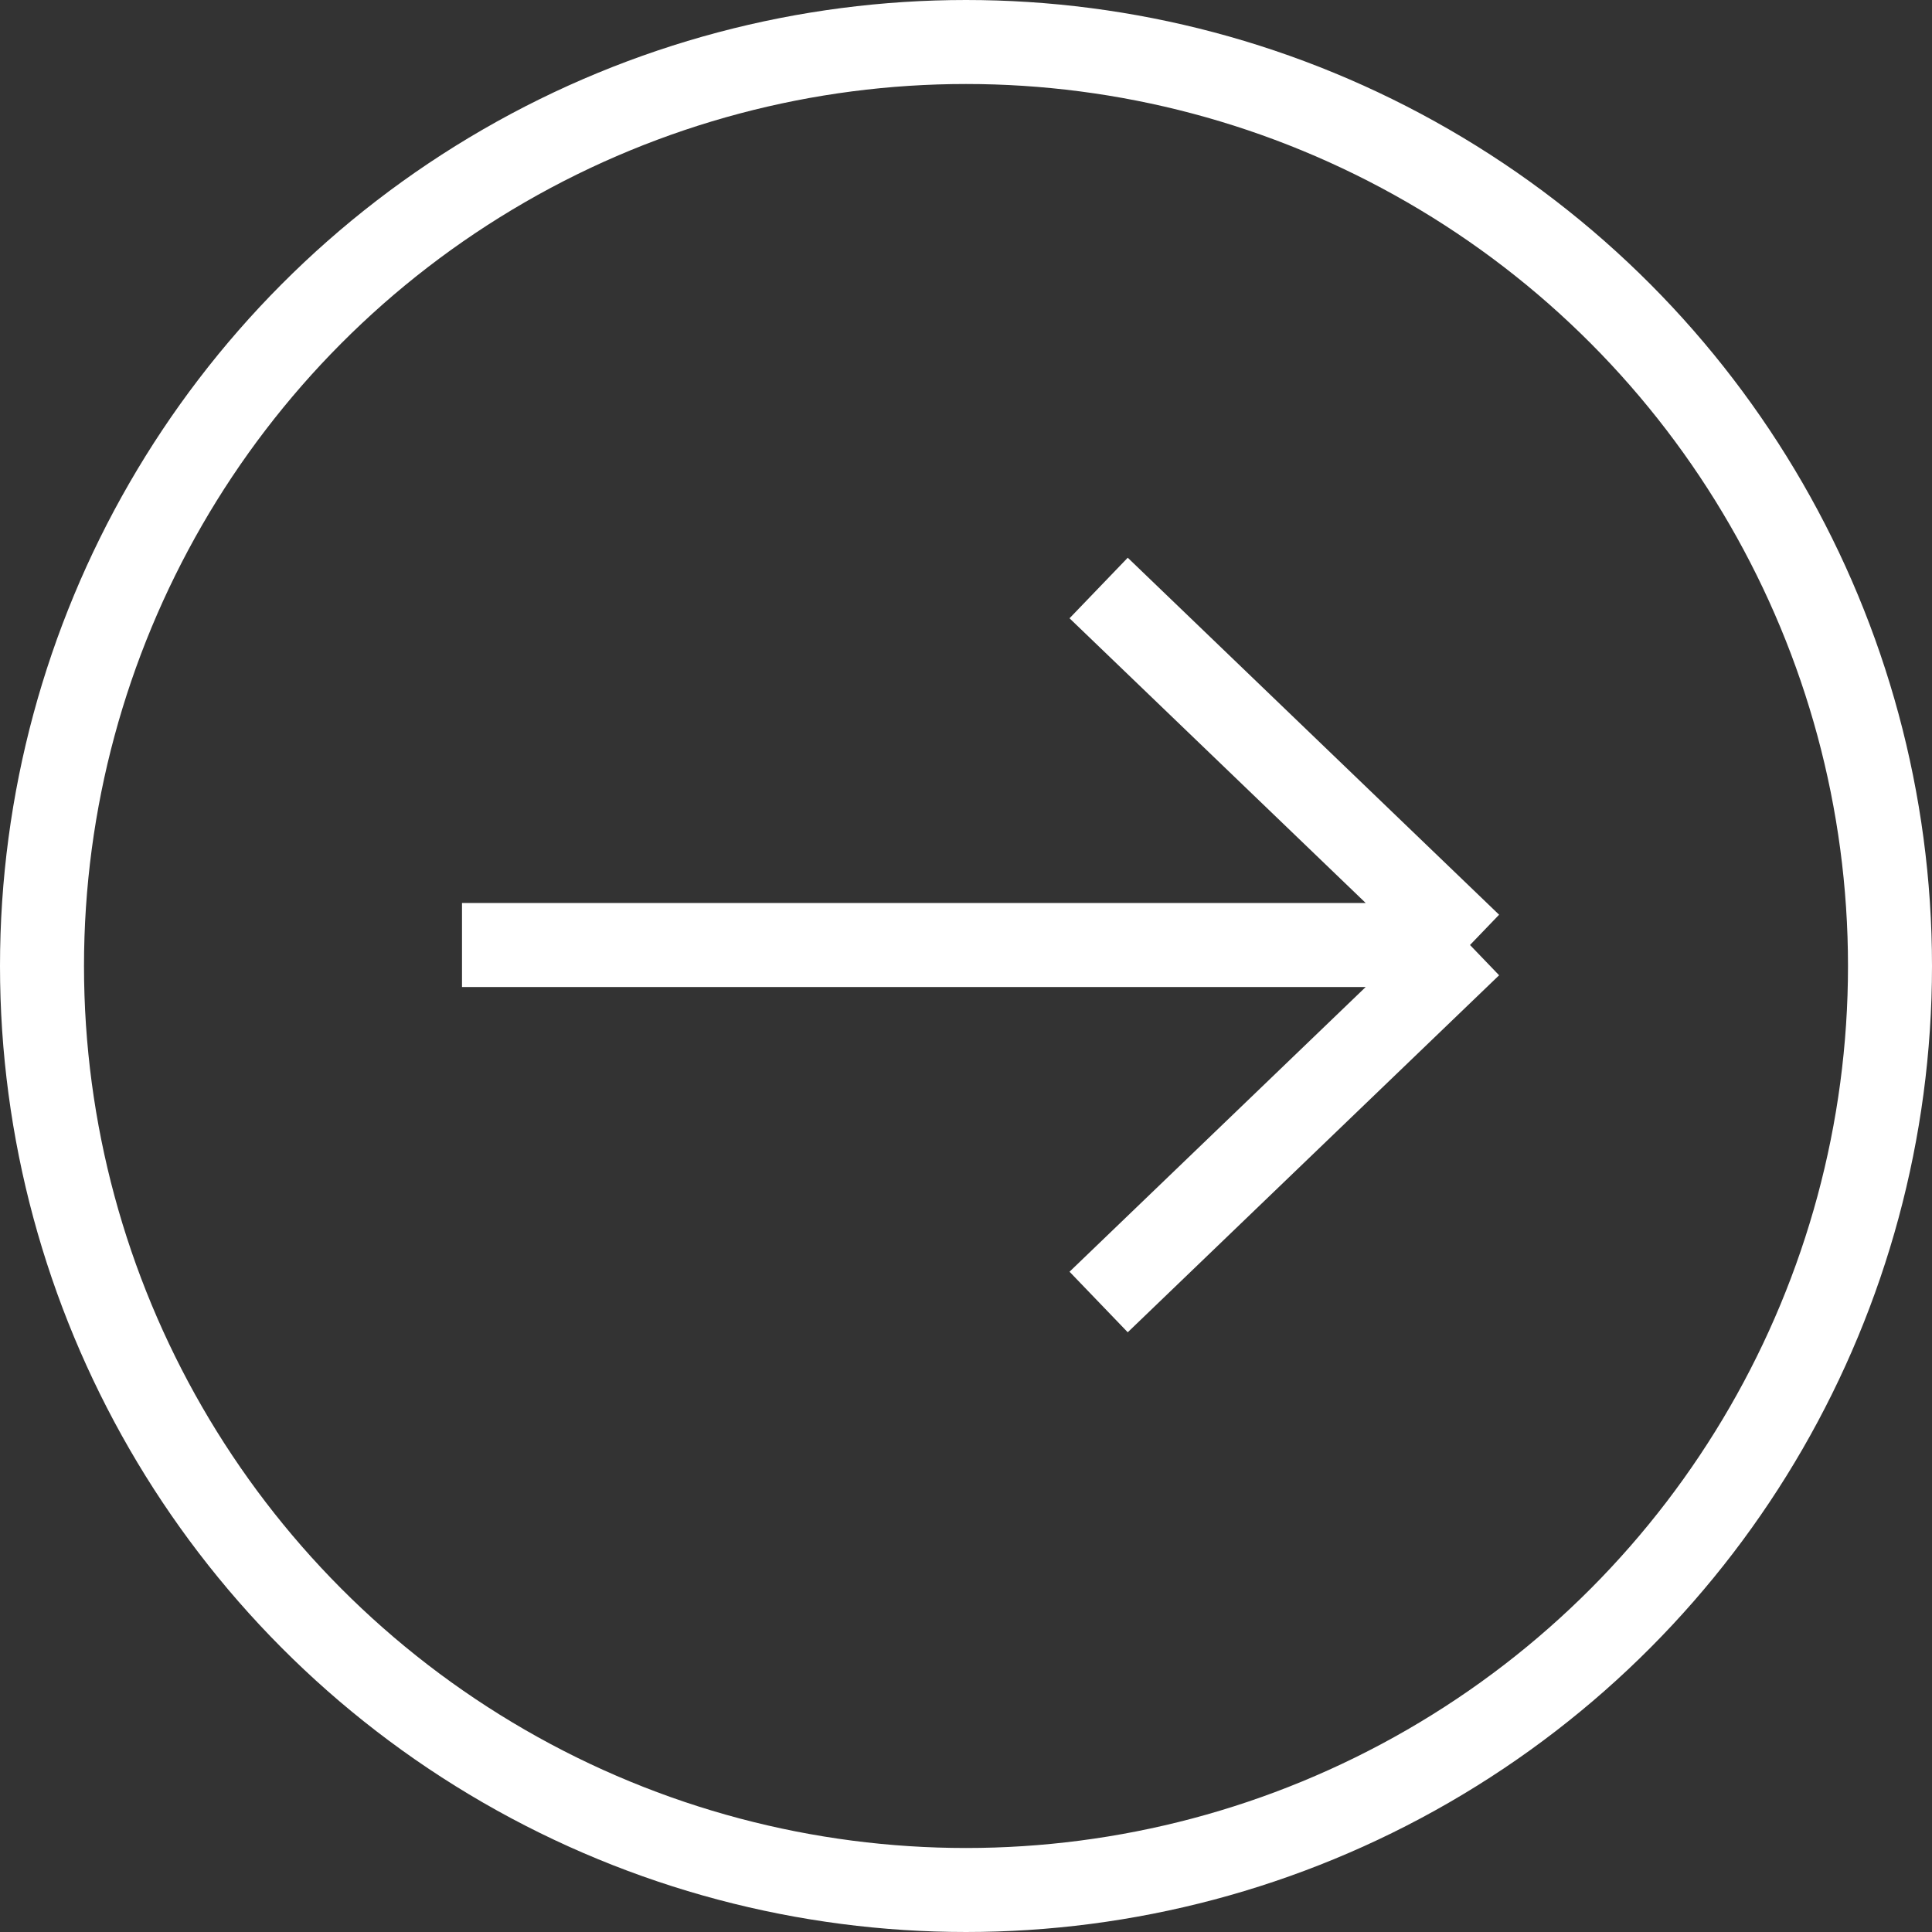
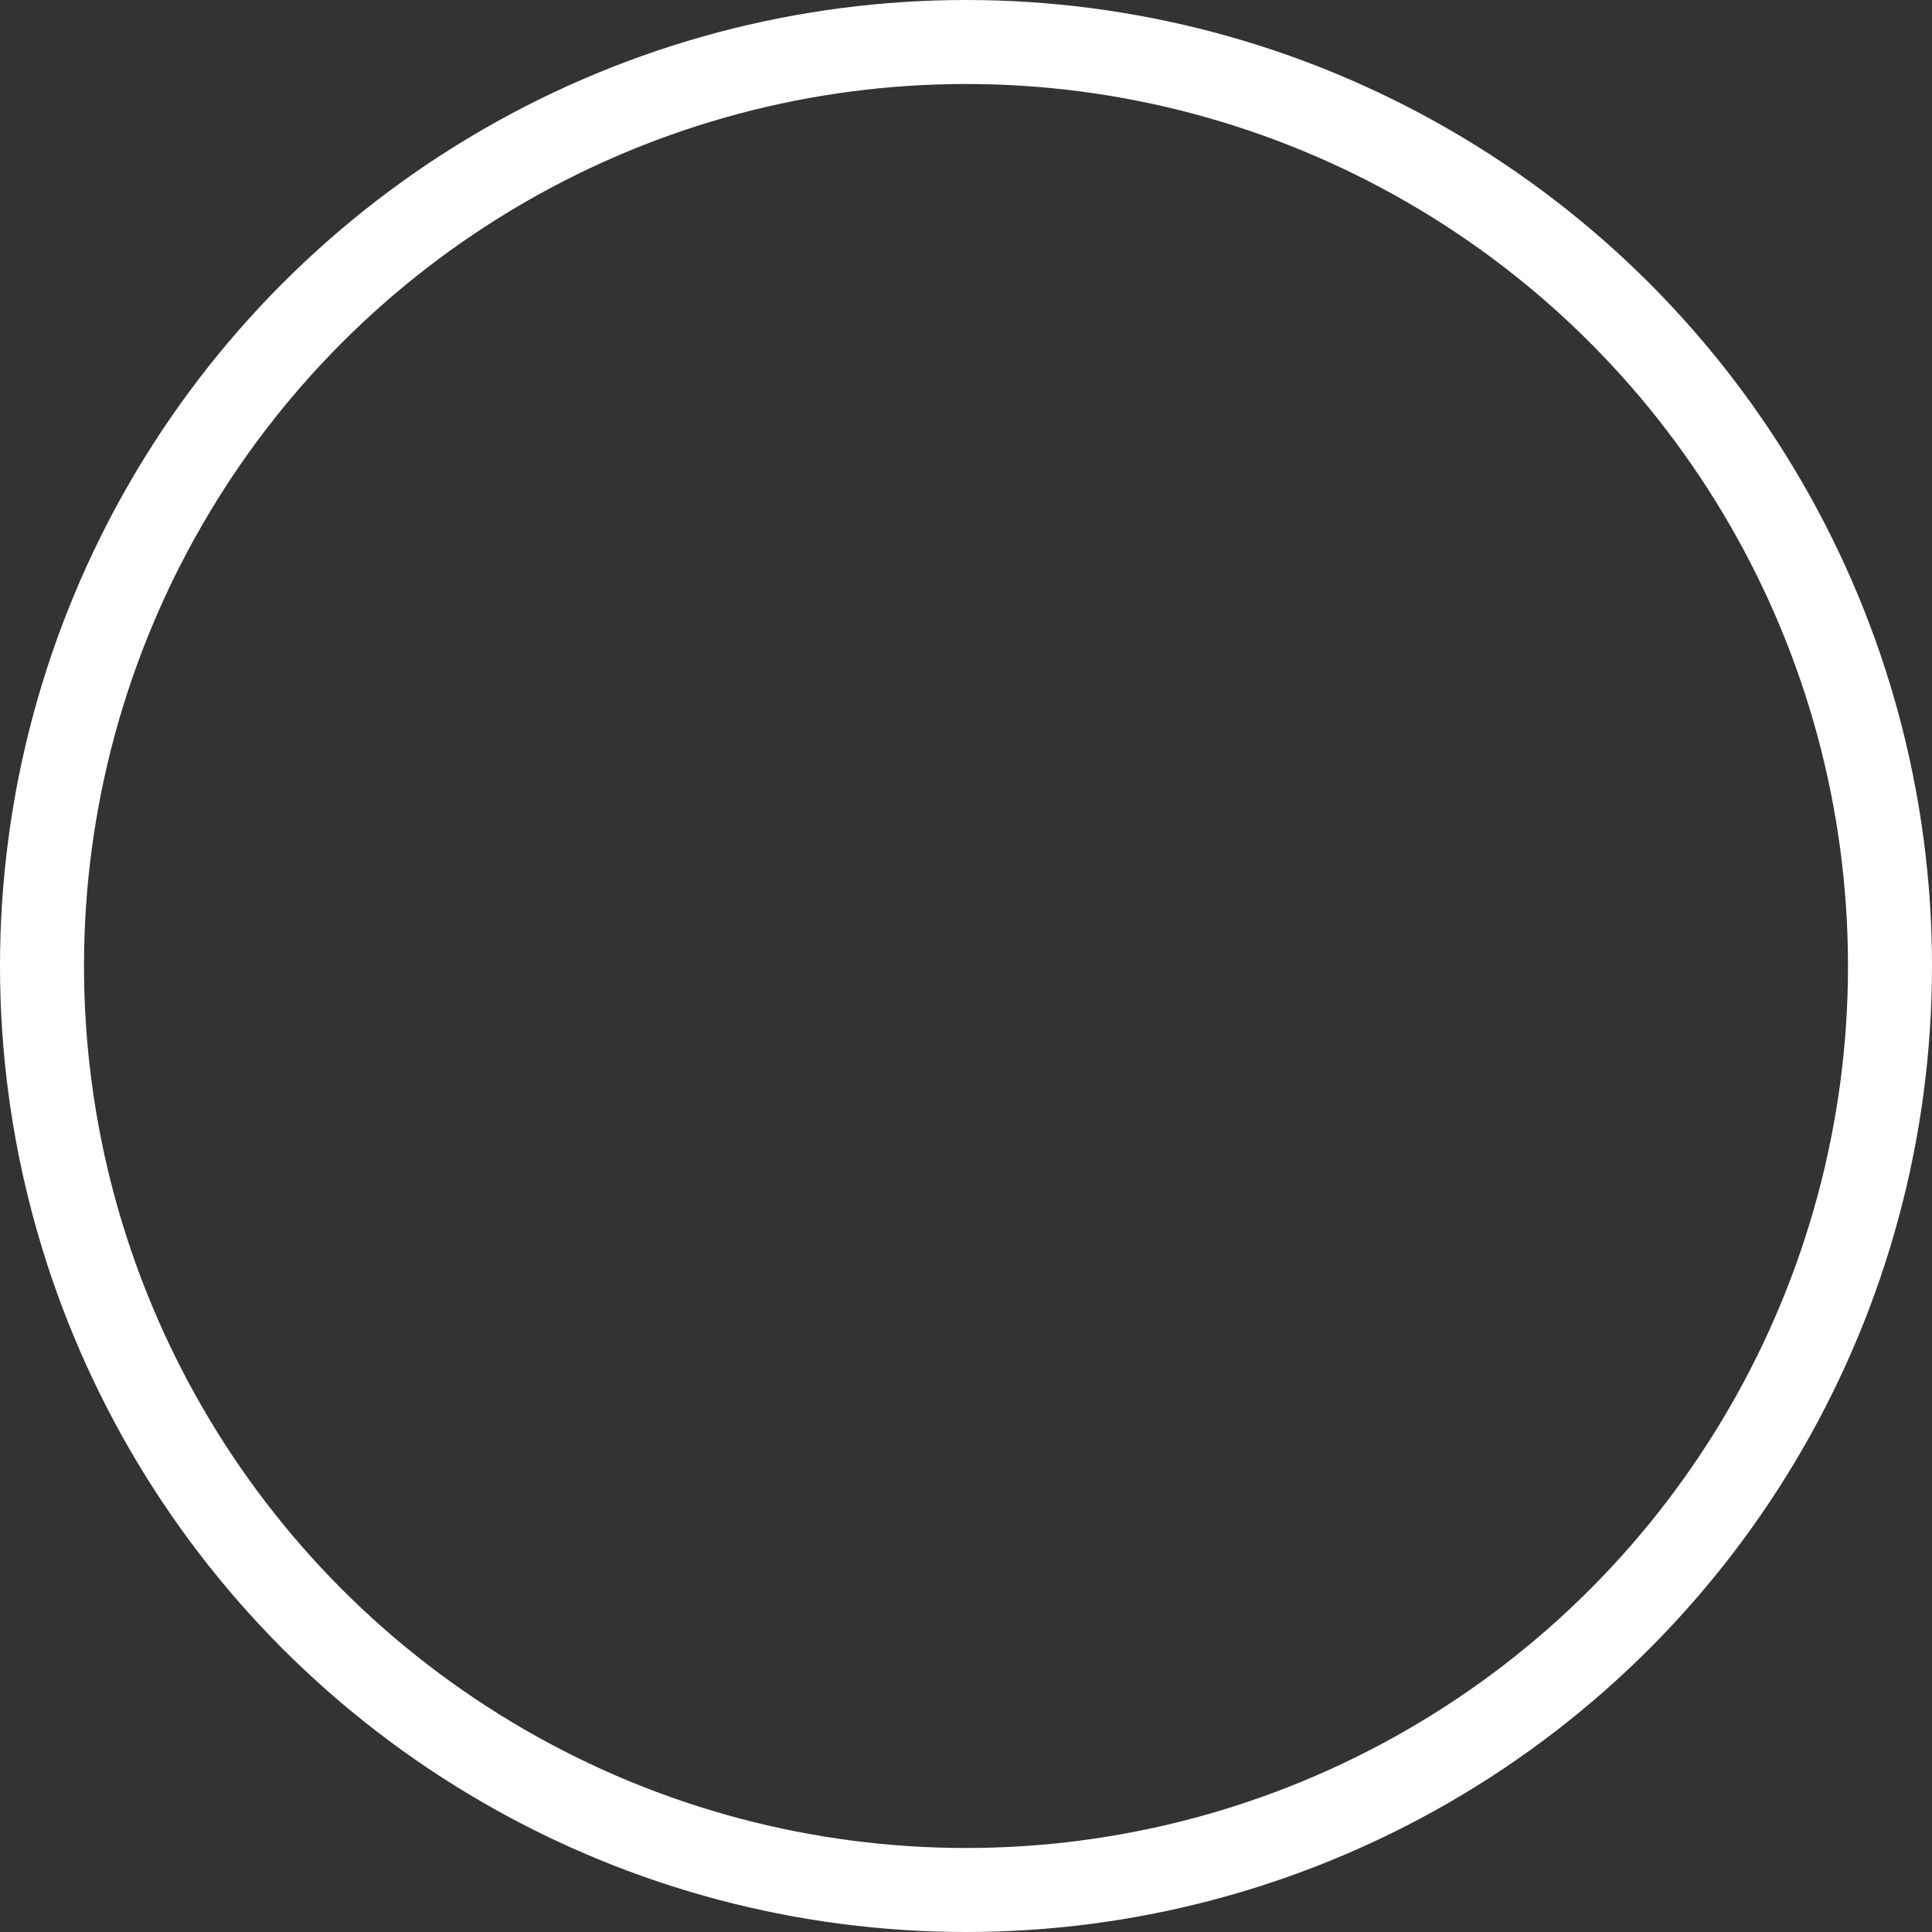
<svg xmlns="http://www.w3.org/2000/svg" width="46" height="46" viewBox="0 0 46 46" fill="none">
  <rect x="0" y="0" width="46" height="46" fill="#333333" stroke="none" />
-   <path d="M11 22.5H35M35 22.5L26.158 14M35 22.5L26.158 31" stroke="white" stroke-width="2" />
  <circle cx="23" cy="23" r="22" stroke="white" stroke-width="2" />
</svg>